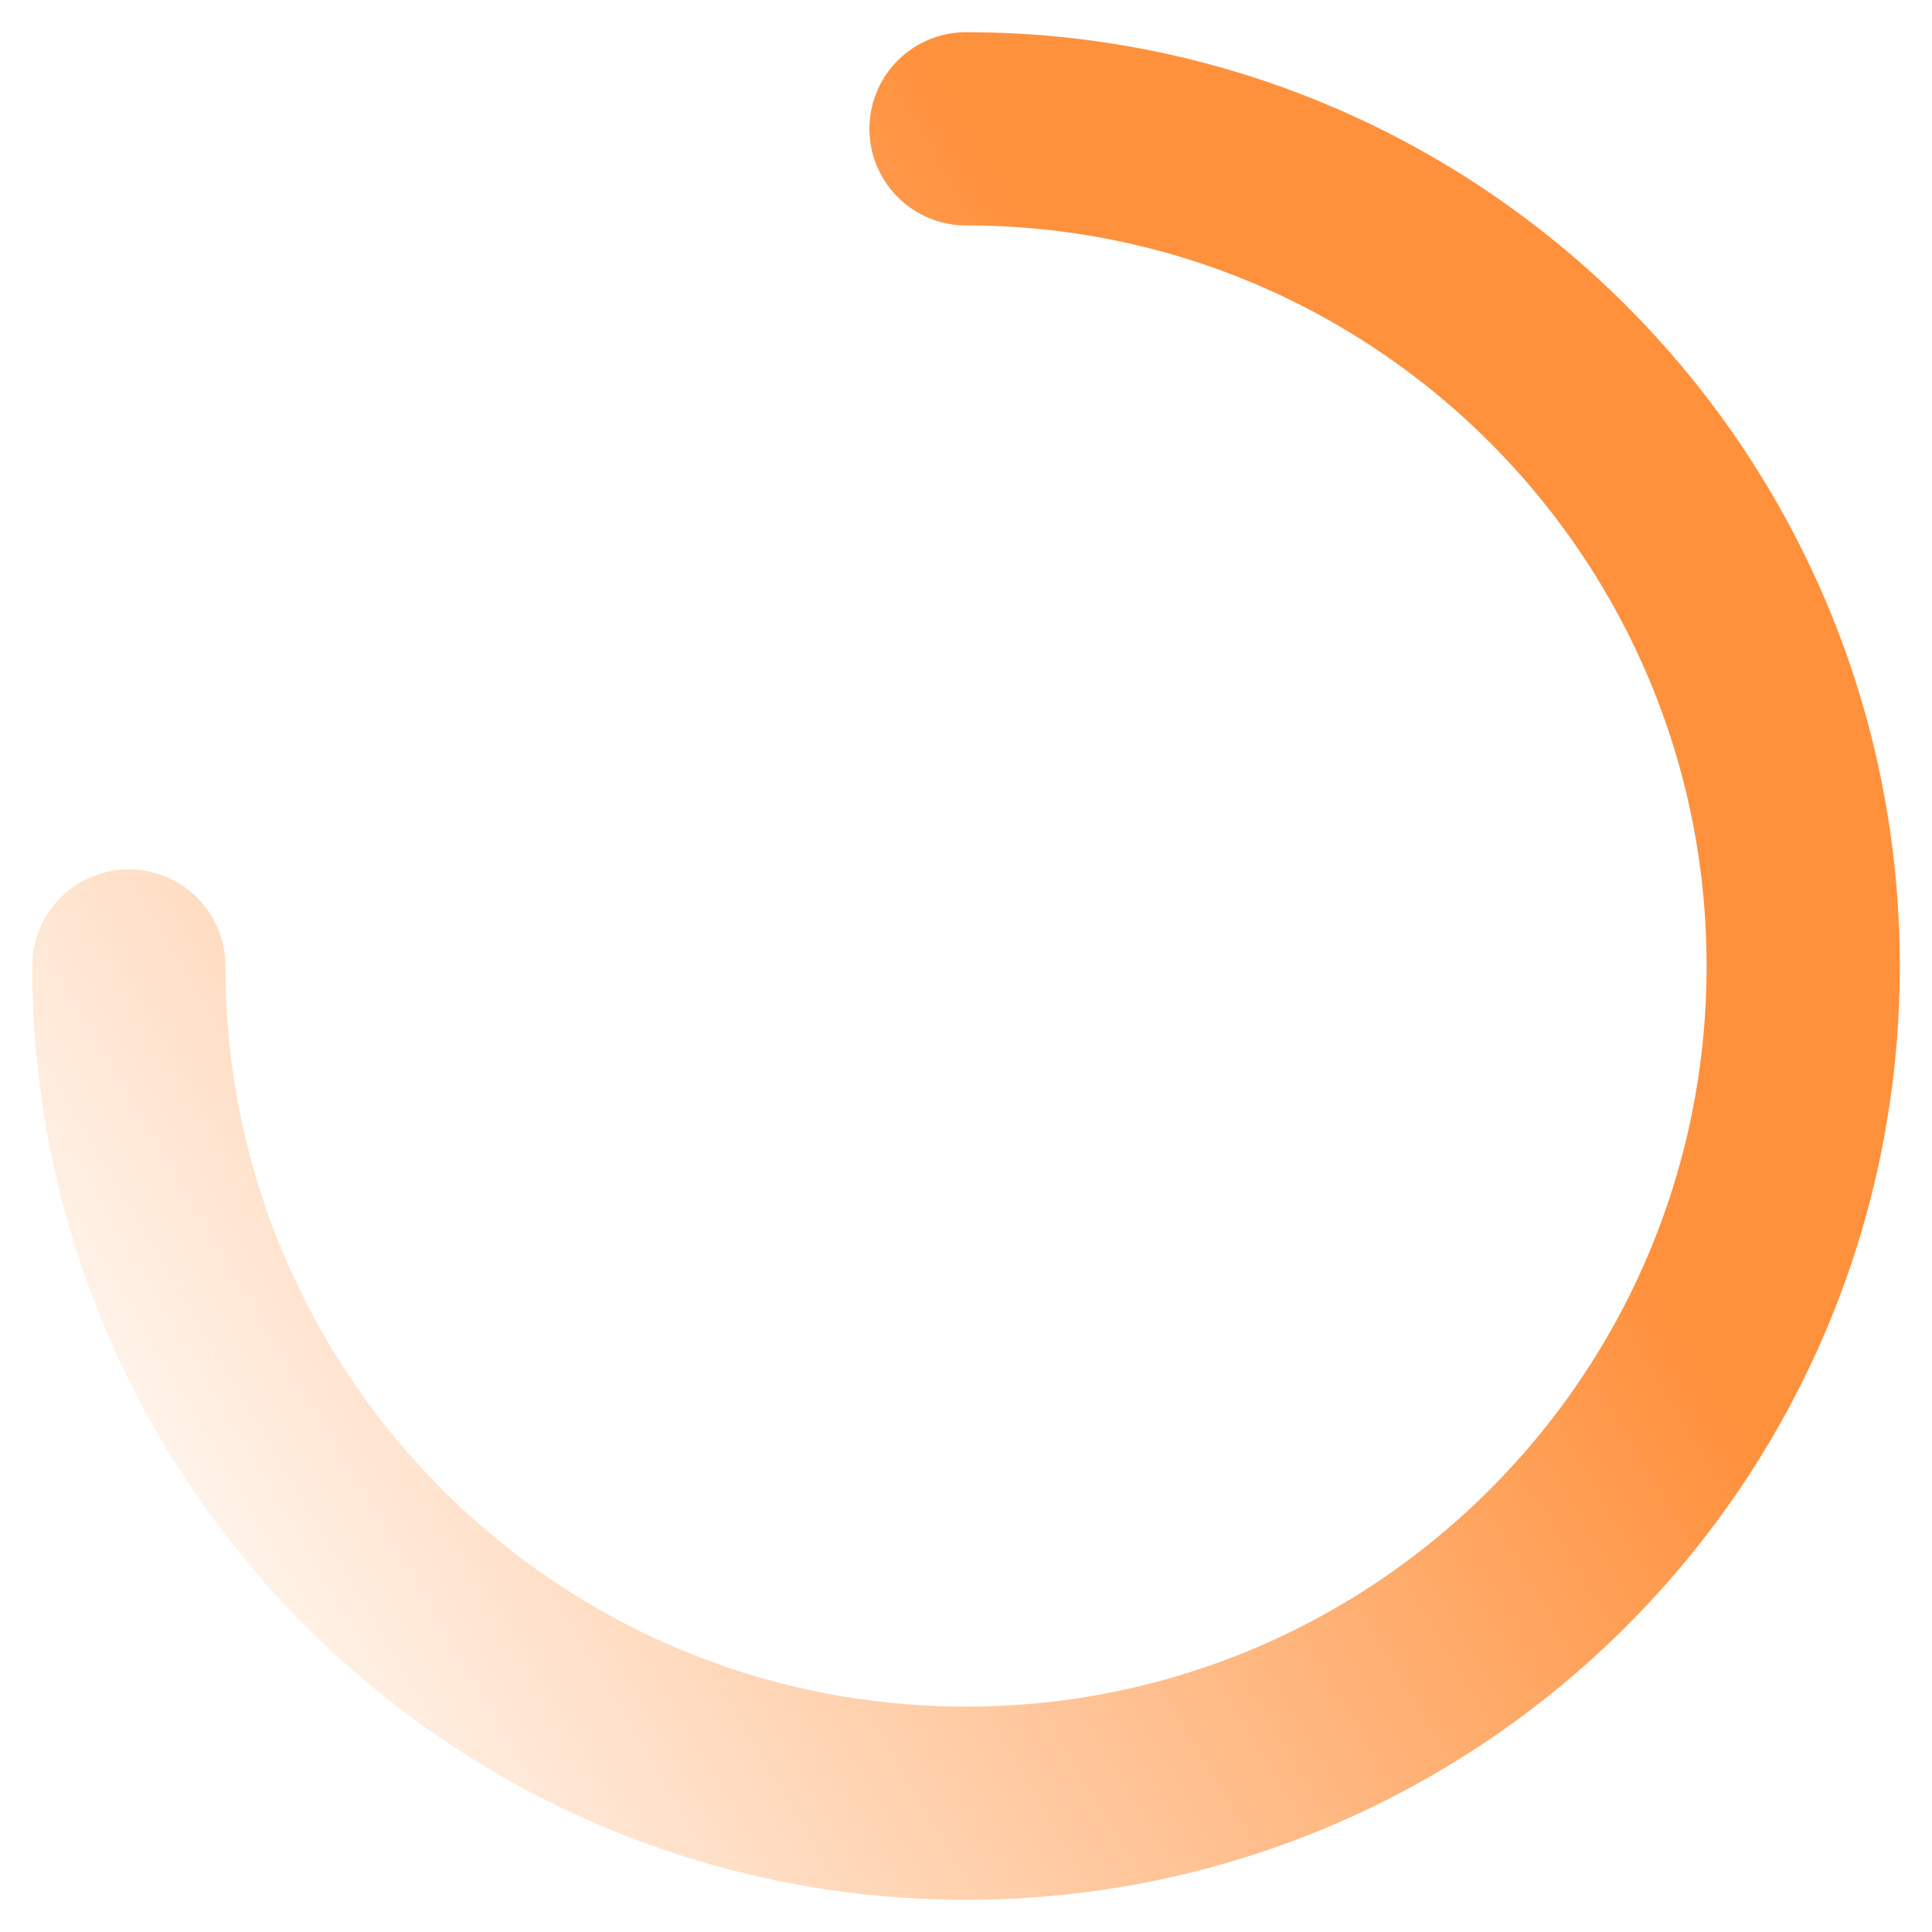
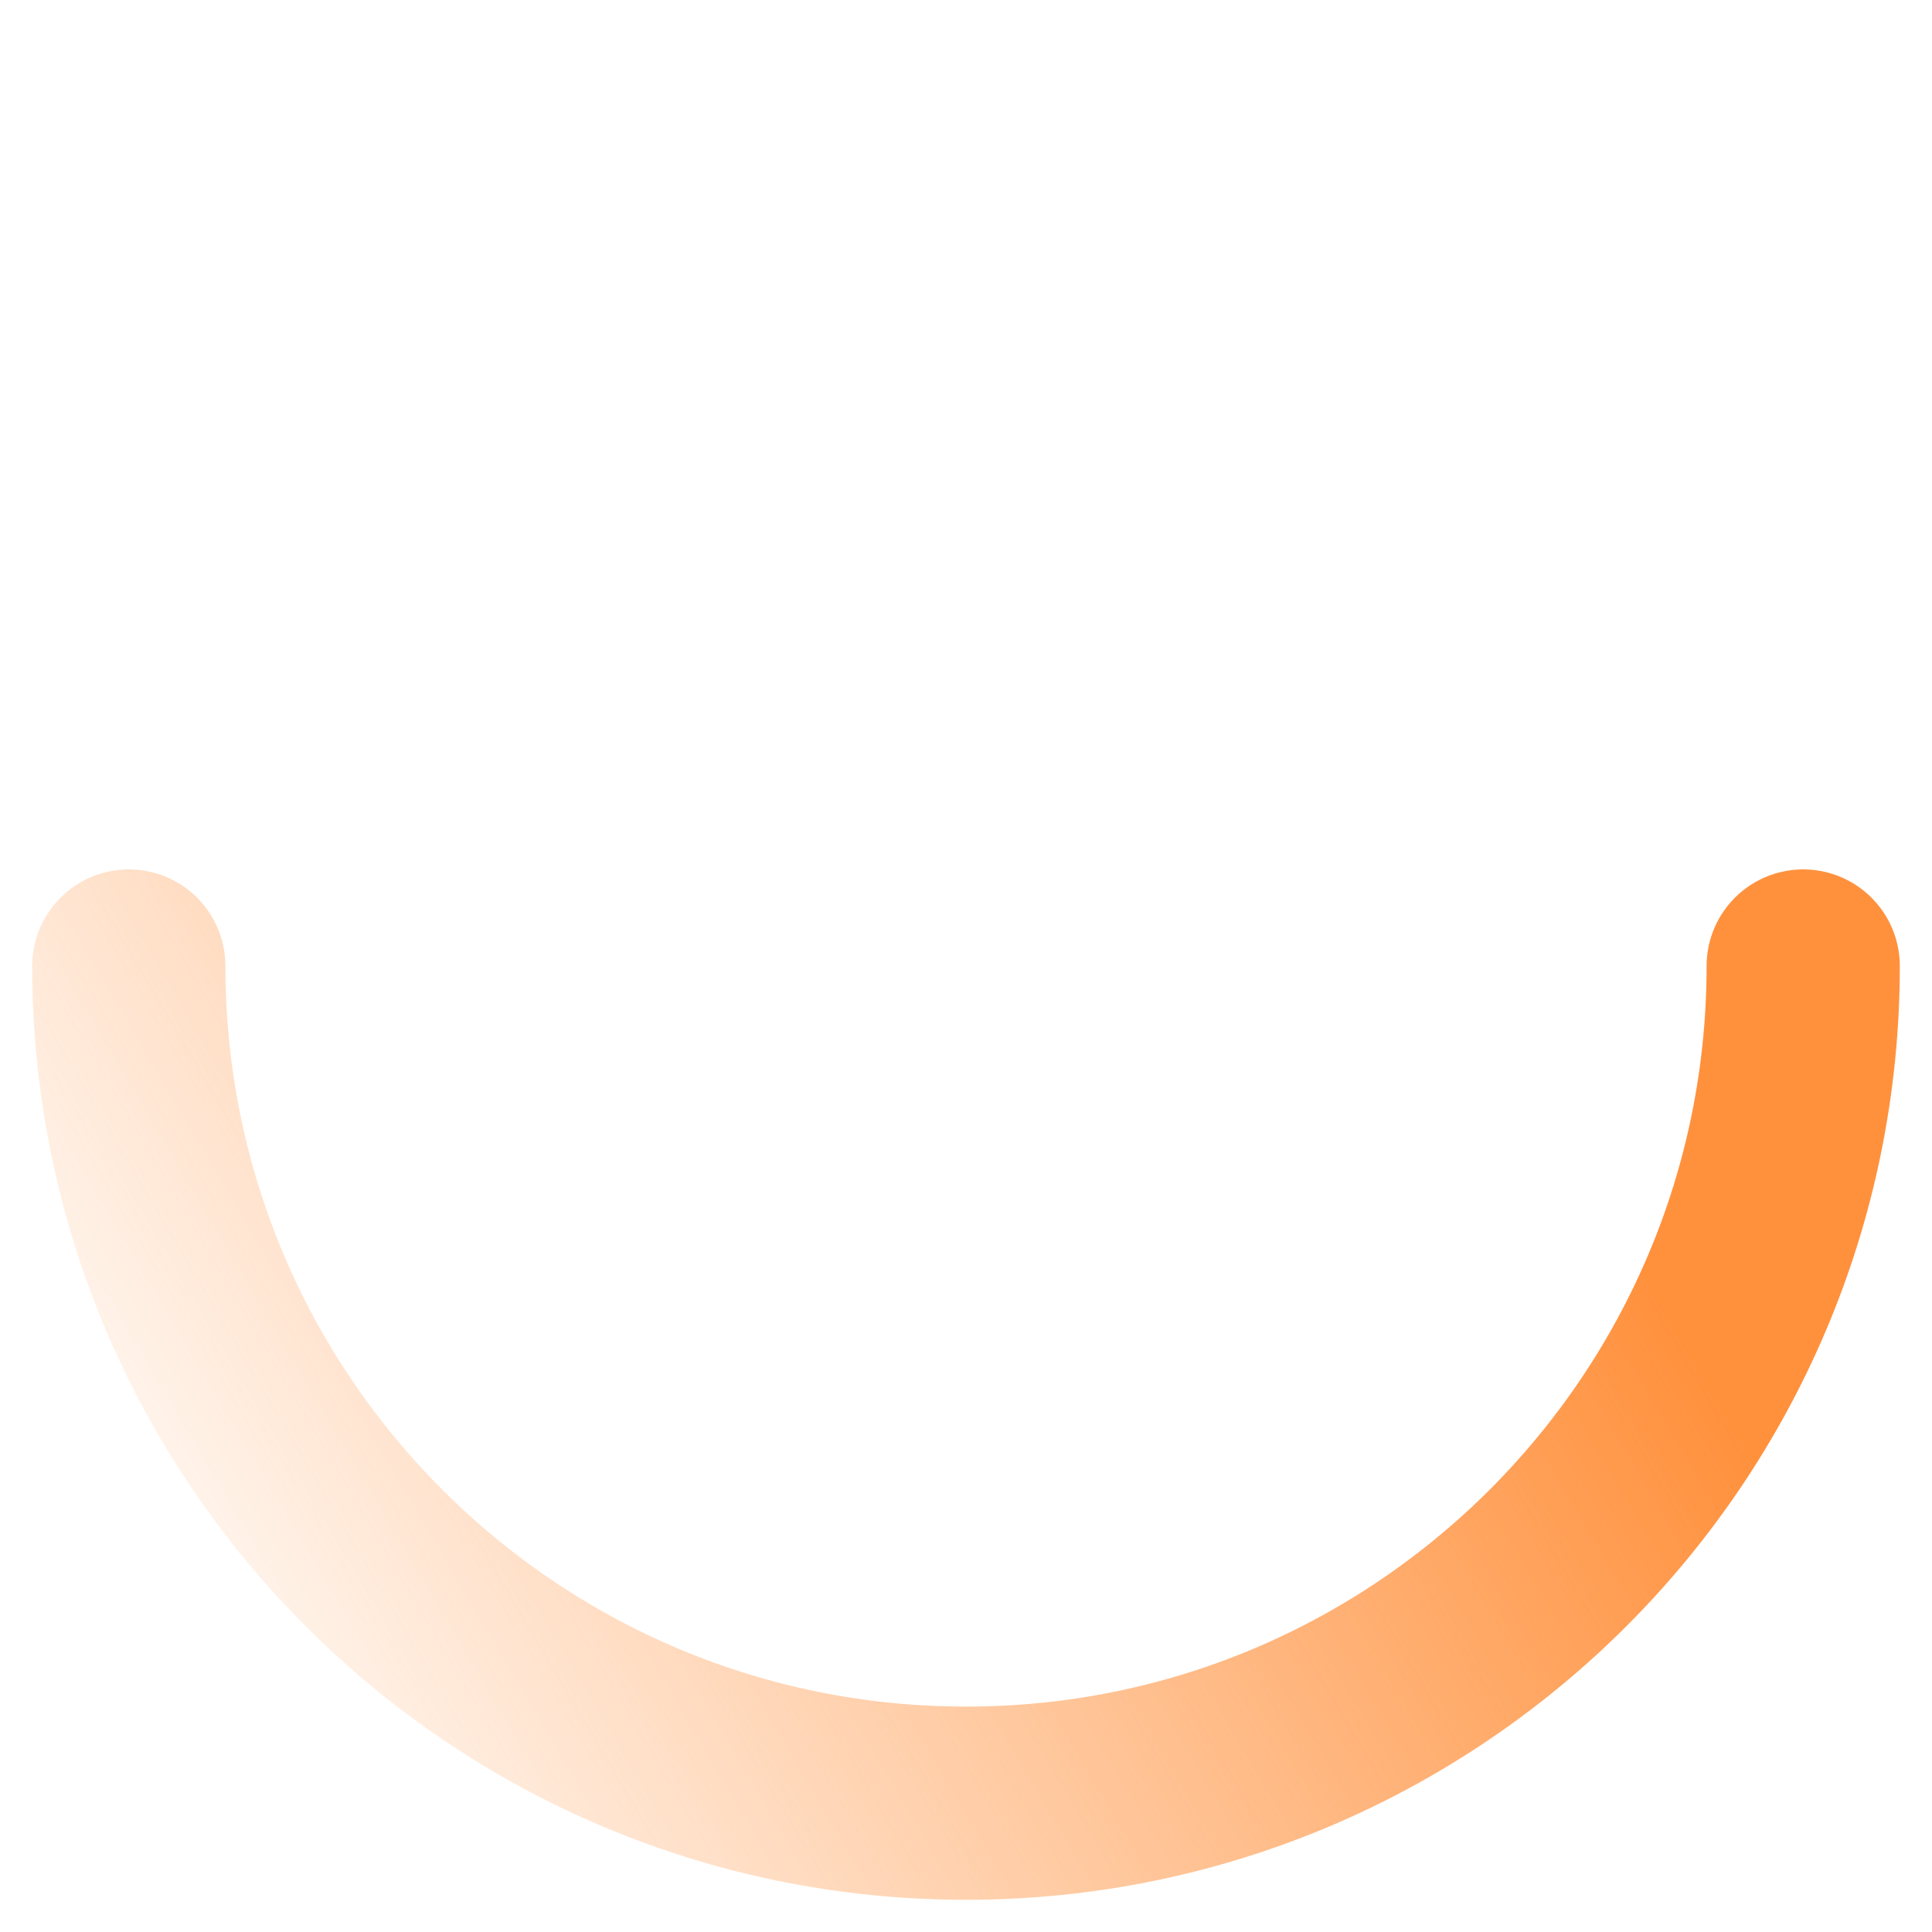
<svg xmlns="http://www.w3.org/2000/svg" width="30" height="30" viewBox="0 0 30 30" fill="none">
-   <path d="M2 15C2 22.18 7.82 28 15 28C22.18 28 28 22.18 28 15C28 7.82 22.18 2 15 2" stroke="url(#paint0_linear)" stroke-width="3" stroke-linecap="round" />
+   <path d="M2 15C2 22.18 7.82 28 15 28C22.18 28 28 22.18 28 15" stroke="url(#paint0_linear)" stroke-width="3" stroke-linecap="round" />
  <defs>
    <linearGradient id="paint0_linear" x1="15" y1="2" x2="-7" y2="15" gradientUnits="userSpaceOnUse">
      <stop stop-color="#FF913D" />
      <stop offset="0.932" stop-color="#FF913D" stop-opacity="0" />
    </linearGradient>
  </defs>
</svg>